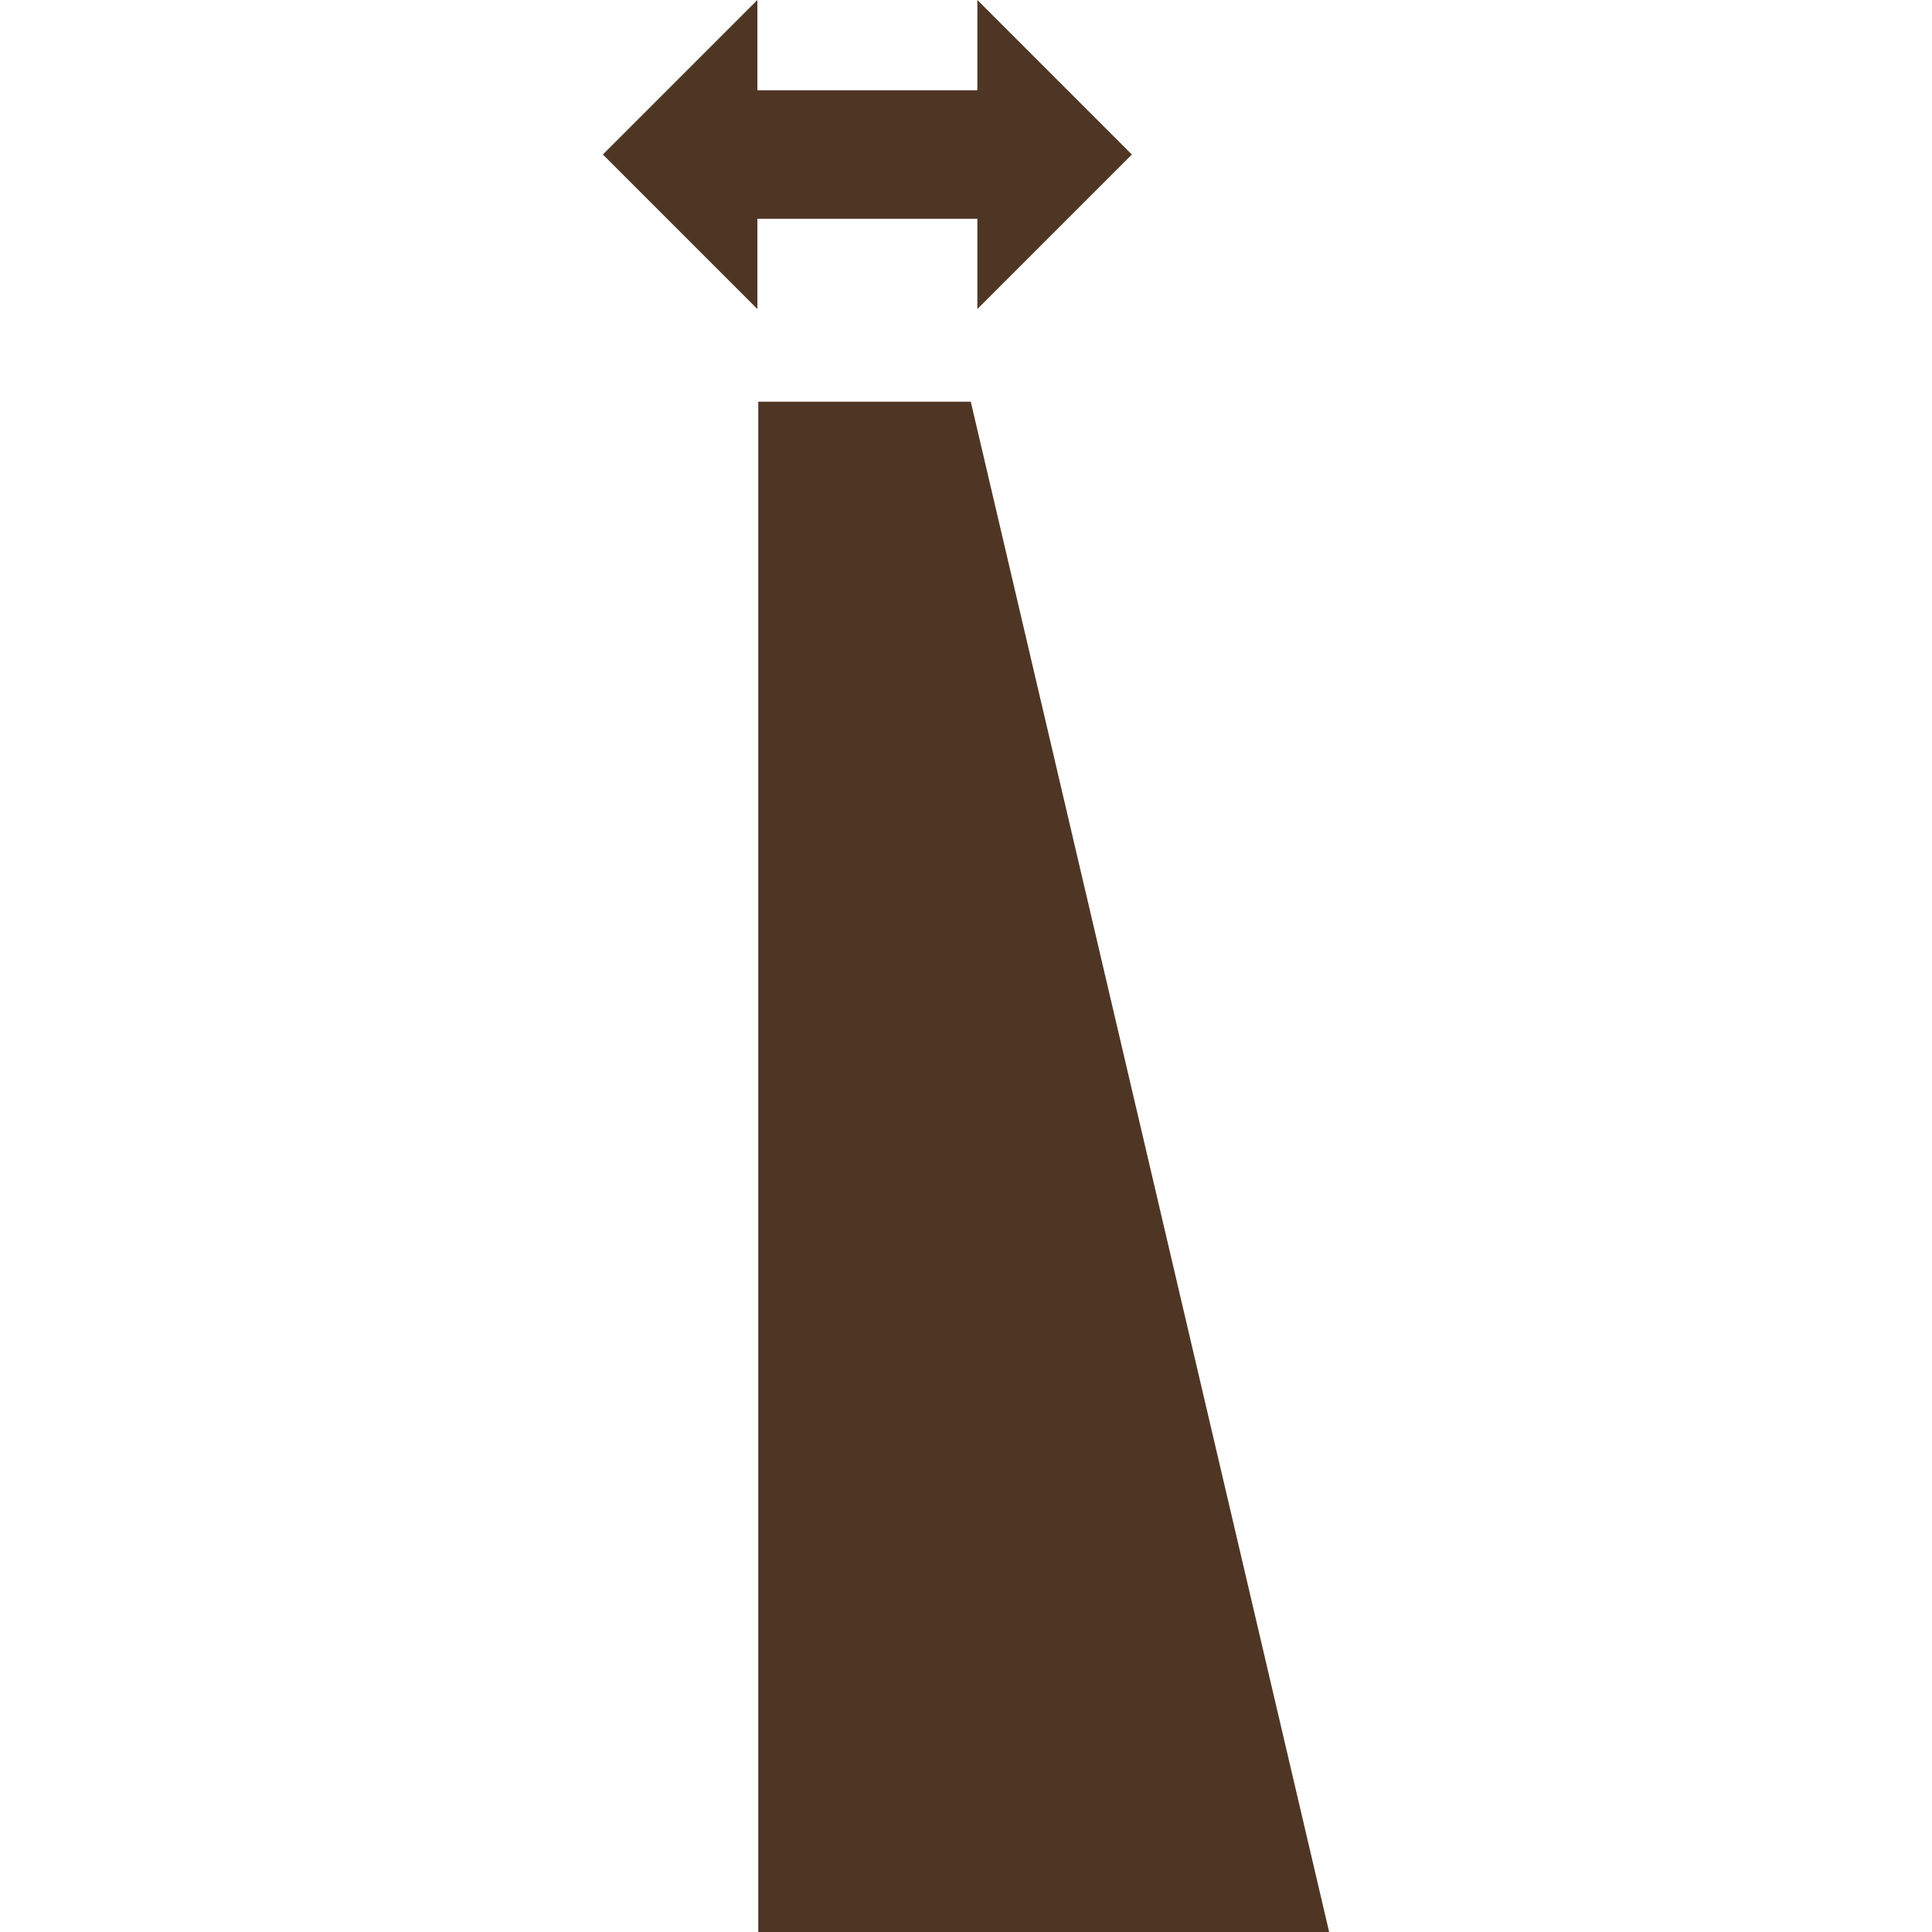
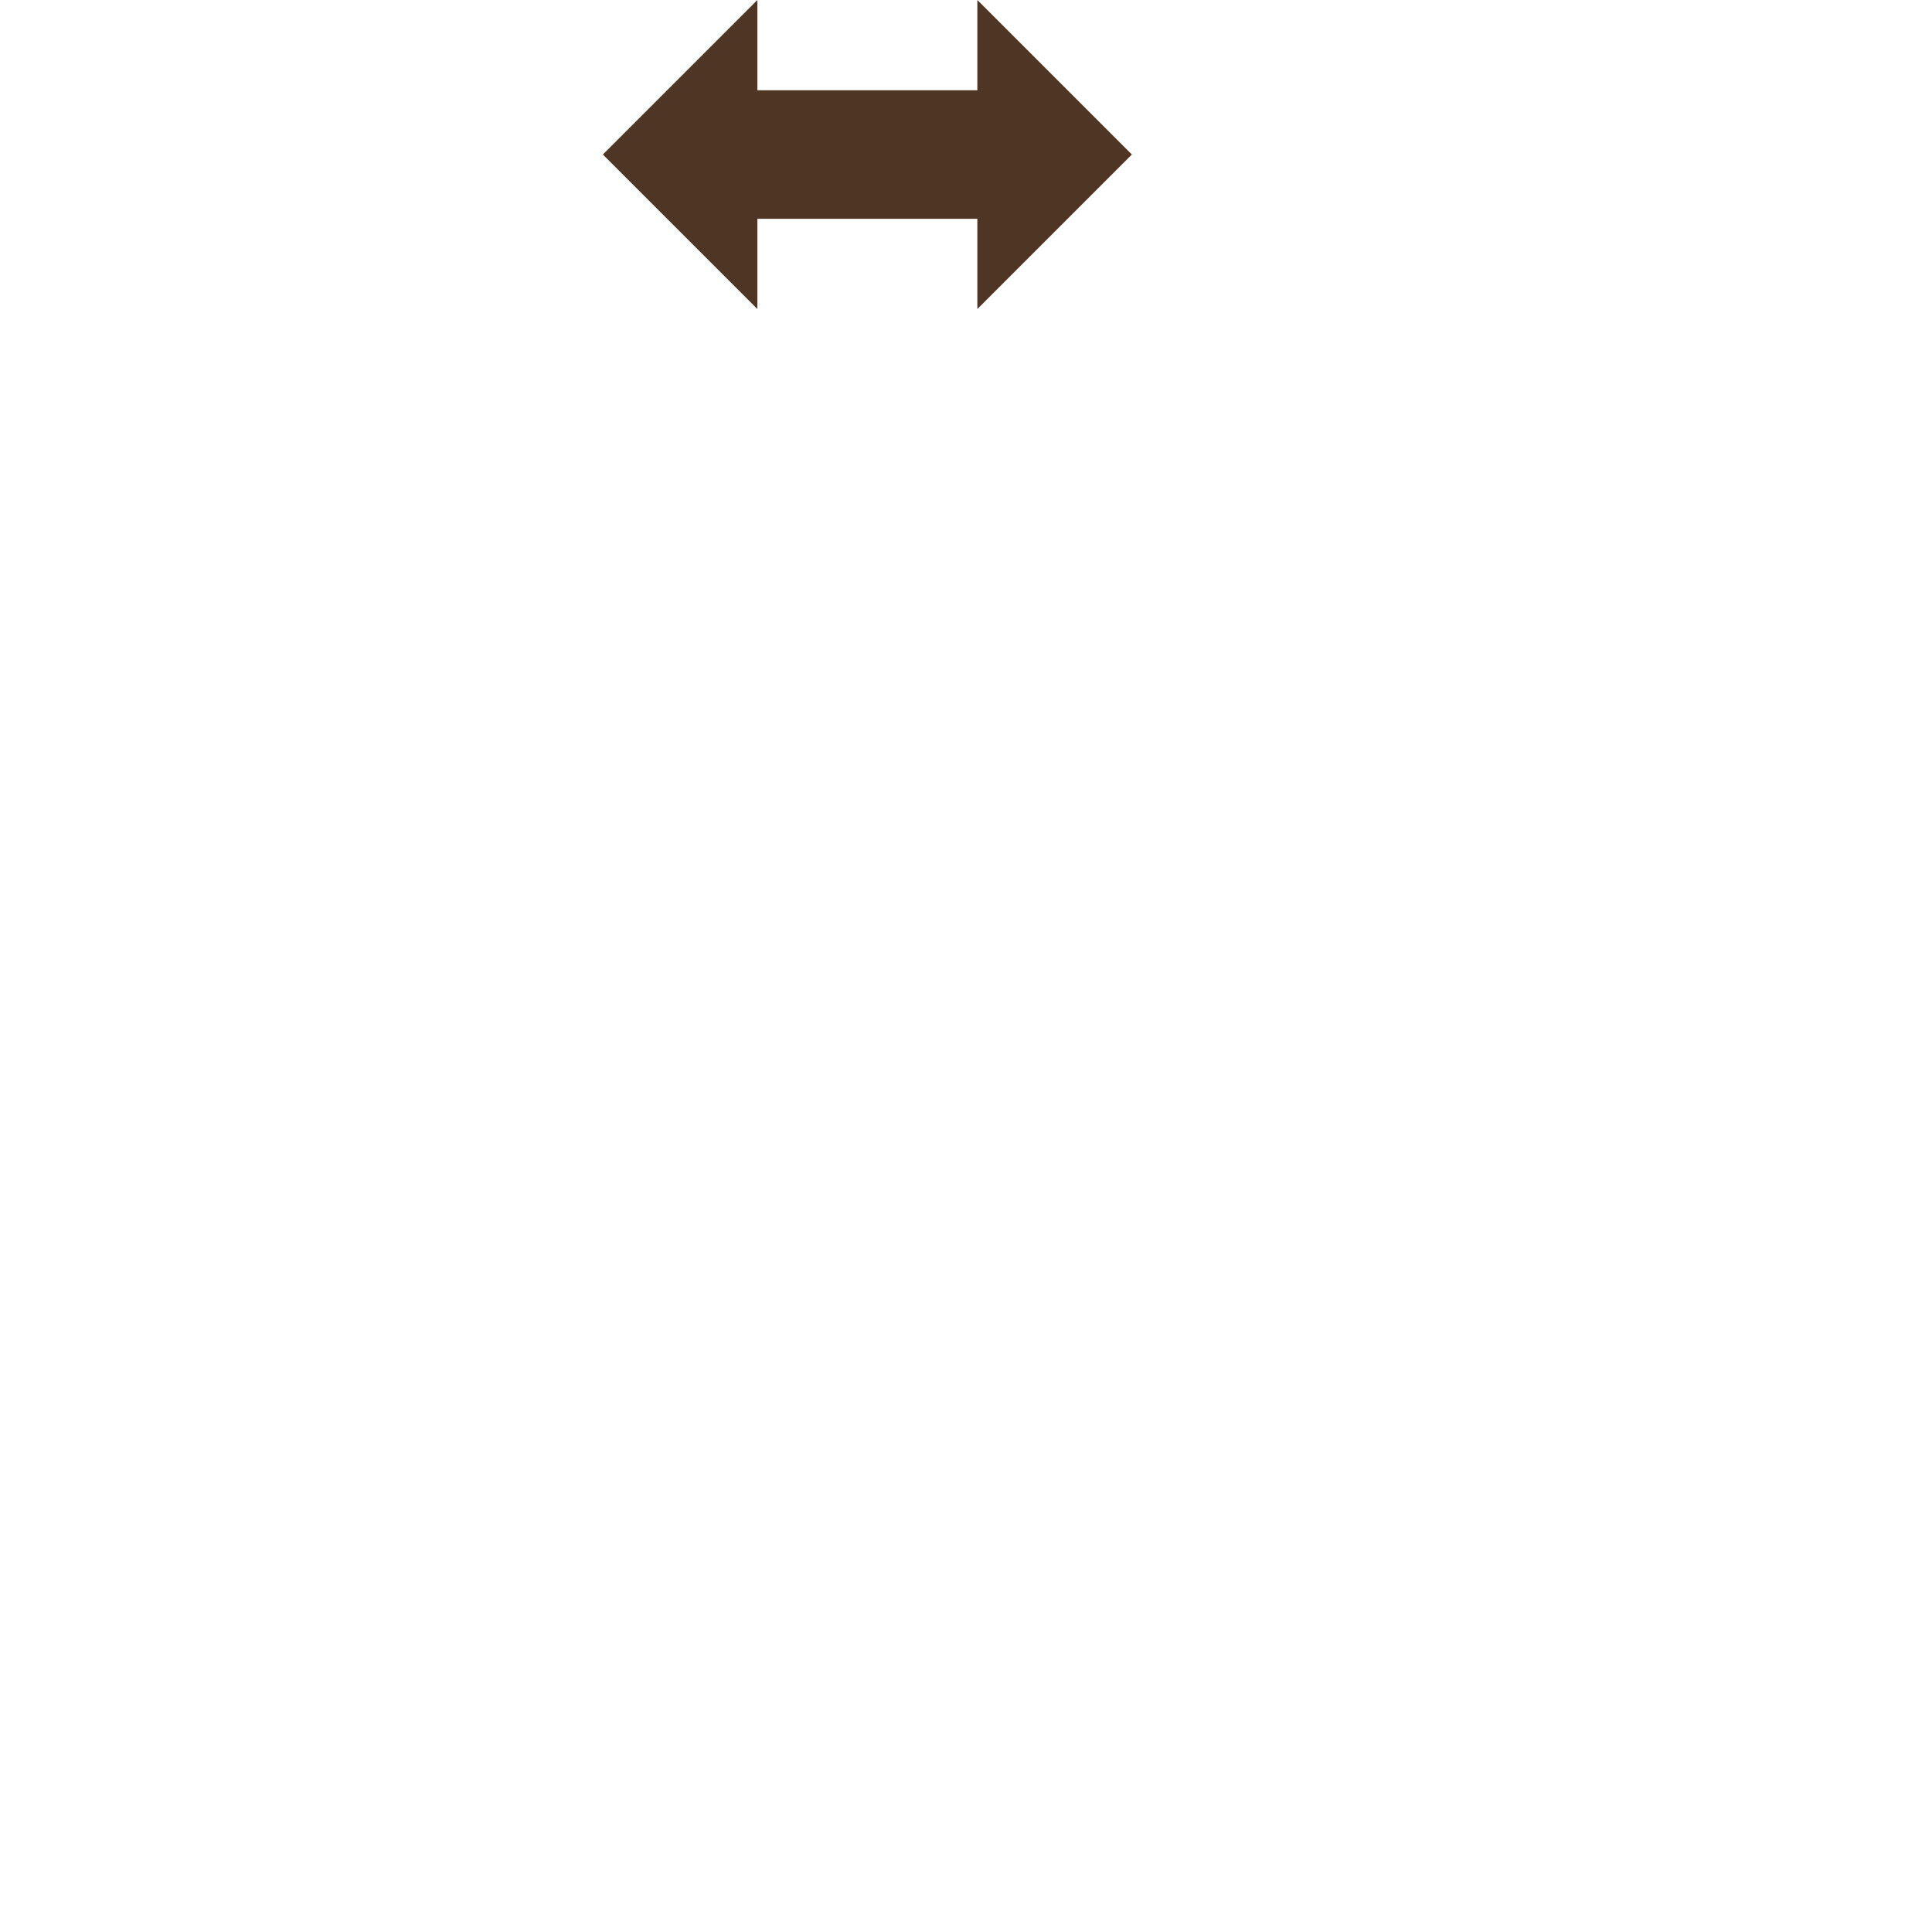
<svg xmlns="http://www.w3.org/2000/svg" version="1.1" x="0px" y="0px" viewBox="0 0 646.4 646.4" style="enable-background:new 0 0 646.4 646.4;" xml:space="preserve">
  <style type="text/css">
	.st0{fill:#4F3624;}
</style>
  <g id="Capa_1">
    <g>
      <g>
-         <polygon class="st0" points="253.7,134.4 253.7,646.4 444.7,646.4 324.8,134.4    " />
-       </g>
+         </g>
    </g>
  </g>
  <g id="Warstwa_1">
    <g>
      <g>
        <polygon class="st0" points="253.4,30.2 253.4,0 201.7,51.7 253.4,103.4 253.4,73.2 327,73.2 327,103.4 378.7,51.7 327,0      327,30.2    " />
      </g>
    </g>
  </g>
</svg>